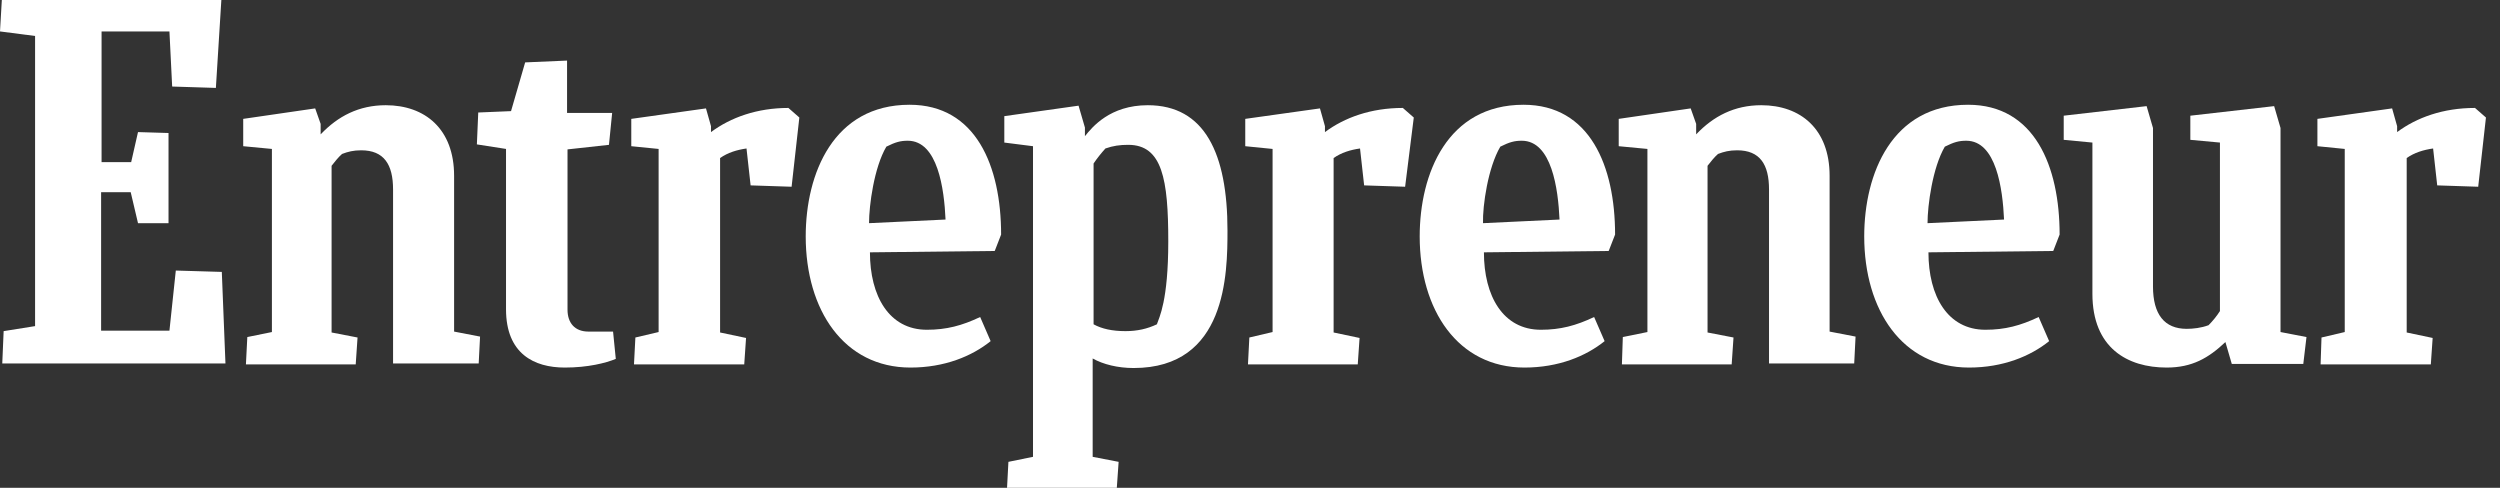
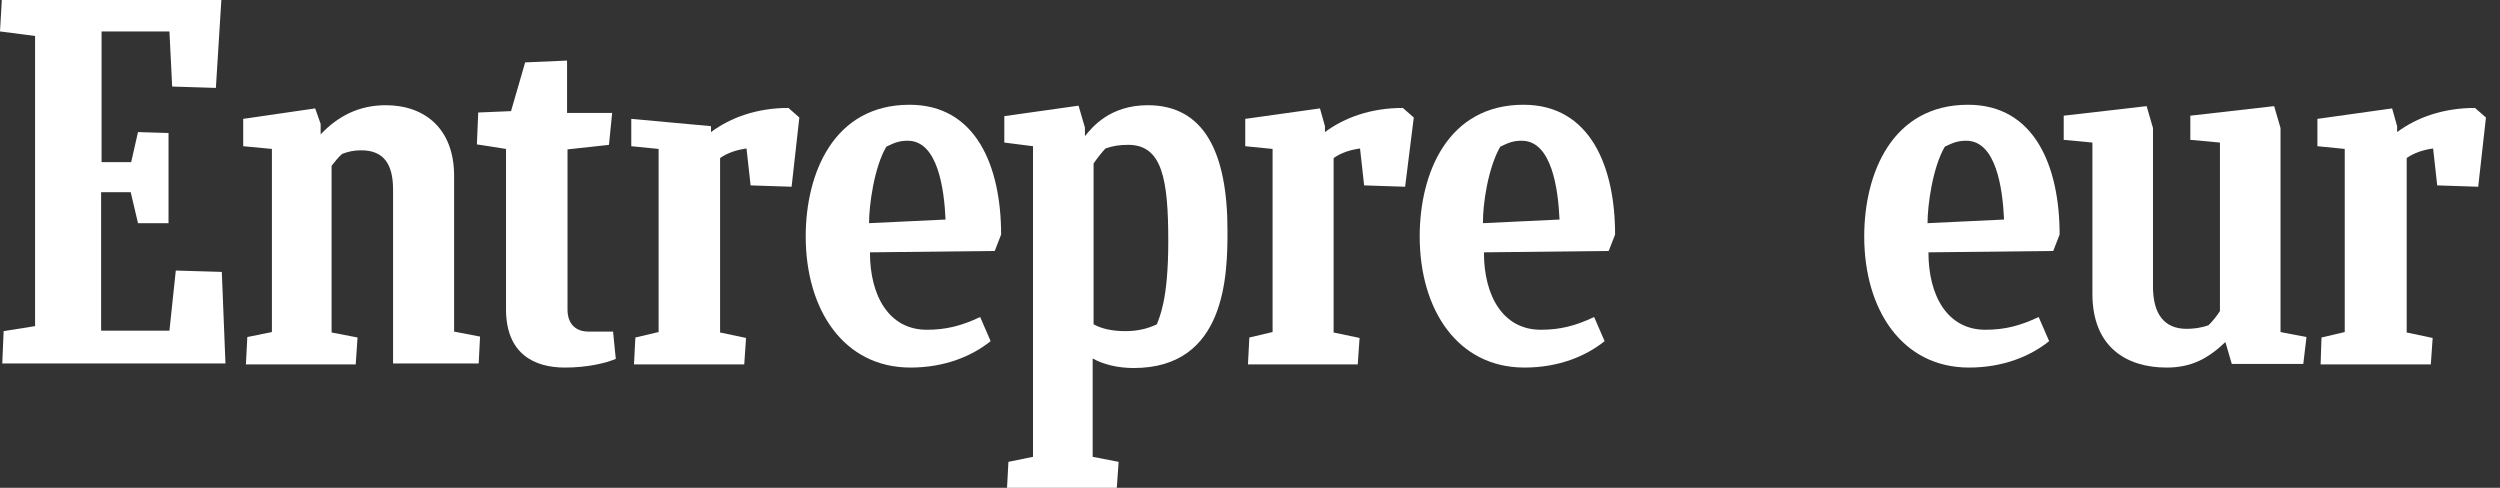
<svg xmlns="http://www.w3.org/2000/svg" width="164" height="32" viewBox="0 0 164 32" fill="none">
  <rect x="0" y="0" width="164" height="32" fill="#333333" stroke="none" />
  <path d="M0.239 21.722L2.301 21.393V2.36L0 2.062L0.12 0H14.521L14.162 5.767L11.294 5.677L11.115 2.062H6.663V10.637H8.605L9.053 8.665L11.055 8.725V14.64H9.053L8.575 12.609H6.633V21.692H11.115L11.533 17.748L14.551 17.837L14.79 23.843H0.149L0.239 21.722Z" fill="white" />
  <path d="M16.134 23.873L16.224 22.11L17.837 21.782V9.77L15.955 9.591V7.798L20.676 7.111L21.034 8.127V8.814C22.17 7.619 23.544 6.902 25.307 6.902C27.877 6.902 29.789 8.456 29.789 11.533V21.752L31.492 22.08L31.402 23.843H25.785V12.43C25.785 10.786 25.188 9.86 23.694 9.86C23.186 9.86 22.827 9.95 22.439 10.099C22.2 10.308 21.961 10.607 21.752 10.876V21.811L23.455 22.14L23.335 23.903H16.134V23.873Z" fill="white" />
-   <path d="M106.398 23.873L106.457 22.11L108.071 21.782V9.77L106.188 9.591V7.798L110.909 7.111L111.268 8.127V8.814C112.403 7.619 113.778 6.902 115.54 6.902C118.11 6.902 120.022 8.456 120.022 11.533V21.752L121.725 22.08L121.636 23.843H116.048V12.43C116.048 10.786 115.451 9.86 113.957 9.86C113.449 9.86 113.09 9.95 112.702 10.099C112.463 10.308 112.224 10.607 112.015 10.876V21.811L113.718 22.14L113.598 23.903H106.398V23.873Z" fill="white" />
  <path d="M40.396 23.544C39.739 23.813 38.574 24.112 37.05 24.112C35.048 24.112 33.195 23.216 33.195 20.288V9.77L31.283 9.472L31.373 7.38L33.524 7.29L34.45 4.093L37.199 3.974V7.41H40.157L39.948 9.501L37.229 9.8V20.317C37.229 21.184 37.707 21.752 38.603 21.752H40.217L40.396 23.544Z" fill="white" />
  <path d="M152.232 23.873L152.291 22.14L153.815 21.782V9.77L152.022 9.591V7.798L156.923 7.111L157.251 8.276V8.665C158.536 7.709 160.269 7.081 162.36 7.081L163.078 7.709L162.57 12.25L159.881 12.161L159.612 9.74C158.984 9.83 158.387 10.009 157.879 10.368V21.811L159.582 22.17L159.462 23.903H152.232V23.873Z" fill="white" />
  <path d="M81.868 23.873L81.957 22.14L83.481 21.782V9.77L81.689 9.591V7.798L86.589 7.111L86.917 8.276V8.665C88.202 7.709 89.935 7.081 92.026 7.081L92.744 7.709L92.176 12.25L89.487 12.161L89.218 9.74C88.59 9.83 87.993 10.009 87.485 10.368V21.811L89.188 22.17L89.069 23.903H81.868V23.873Z" fill="white" />
-   <path d="M41.591 23.873L41.681 22.14L43.205 21.782V9.77L41.412 9.591V7.798L46.312 7.111L46.641 8.276V8.665C47.926 7.709 49.659 7.081 51.72 7.081L52.437 7.709L51.929 12.25L49.24 12.161L48.971 9.74C48.344 9.83 47.746 10.009 47.238 10.368V21.811L48.941 22.17L48.822 23.903H41.591V23.873Z" fill="white" />
+   <path d="M41.591 23.873L41.681 22.14L43.205 21.782V9.77L41.412 9.591V7.798L46.641 8.276V8.665C47.926 7.709 49.659 7.081 51.72 7.081L52.437 7.709L51.929 12.25L49.24 12.161L48.971 9.74C48.344 9.83 47.746 10.009 47.238 10.368V21.811L48.941 22.17L48.822 23.903H41.591V23.873Z" fill="white" />
  <path d="M57.068 16.553C57.068 19.421 58.323 21.632 60.803 21.632C62.088 21.632 63.104 21.363 64.299 20.796L64.986 22.379C63.761 23.365 61.968 24.112 59.728 24.112C55.365 24.112 52.855 20.347 52.855 15.507C52.855 11.384 54.678 6.872 59.668 6.872C64.03 6.872 65.673 10.906 65.673 15.387L65.255 16.463L57.068 16.553ZM57.009 14.64L62.028 14.402C61.939 12.4 61.52 9.232 59.548 9.232C59.07 9.232 58.742 9.322 58.144 9.621C57.337 10.995 57.009 13.475 57.009 14.64Z" fill="white" />
  <path d="M126.506 16.553C126.506 19.421 127.761 21.632 130.241 21.632C131.525 21.632 132.541 21.363 133.736 20.796L134.424 22.379C133.199 23.365 131.406 24.112 129.165 24.112C124.803 24.112 122.293 20.347 122.293 15.507C122.293 11.384 124.116 6.872 129.105 6.872C133.468 6.872 135.111 10.906 135.111 15.387L134.693 16.463L126.506 16.553ZM126.446 14.64L131.466 14.402C131.376 12.4 130.958 9.232 128.986 9.232C128.508 9.232 128.179 9.322 127.581 9.621C126.775 10.995 126.446 13.475 126.446 14.64Z" fill="white" />
  <path d="M97.345 16.553C97.345 19.421 98.6 21.632 101.08 21.632C102.364 21.632 103.38 21.363 104.575 20.796L105.263 22.379C104.038 23.365 102.245 24.112 100.004 24.112C95.642 24.112 93.132 20.347 93.132 15.507C93.132 11.384 94.954 6.872 99.944 6.872C104.306 6.872 105.95 10.906 105.95 15.387L105.531 16.463L97.345 16.553ZM97.285 14.64L102.305 14.402C102.215 12.4 101.797 9.232 99.825 9.232C99.347 9.232 99.018 9.322 98.42 9.621C97.614 10.995 97.255 13.475 97.285 14.64Z" fill="white" />
  <path d="M146.405 23.873L145.987 22.439C144.881 23.485 143.806 24.112 142.132 24.112C139.563 24.112 137.262 22.827 137.262 19.272V9.352L135.38 9.173V7.589L140.818 6.962L141.236 8.396V18.794C141.236 20.616 141.983 21.572 143.447 21.572C143.865 21.572 144.403 21.513 144.881 21.333C145.15 21.064 145.419 20.736 145.628 20.407V9.352L143.686 9.173V7.589L149.184 6.962L149.602 8.396V21.782L151.305 22.11L151.096 23.873H146.405Z" fill="white" />
  <path d="M73.831 21.722C72.964 21.722 72.277 21.572 71.739 21.274V10.726C71.978 10.368 72.247 10.039 72.516 9.74C73.024 9.561 73.472 9.501 74.01 9.501C76.251 9.501 76.639 11.772 76.639 15.836C76.639 19.75 76.041 20.825 75.892 21.274C75.265 21.572 74.607 21.722 73.831 21.722ZM80.523 15.119C80.523 10.069 79.029 6.902 75.295 6.902C72.815 6.902 71.649 8.336 71.171 8.934V8.366L70.753 6.932L65.883 7.619V9.352L67.765 9.591V29.968L66.152 30.297L66.062 32H73.263L73.382 30.297L71.679 29.968V23.515C72.367 23.903 73.323 24.142 74.368 24.142C80.464 24.142 80.523 17.957 80.523 15.119Z" fill="white" />
</svg>